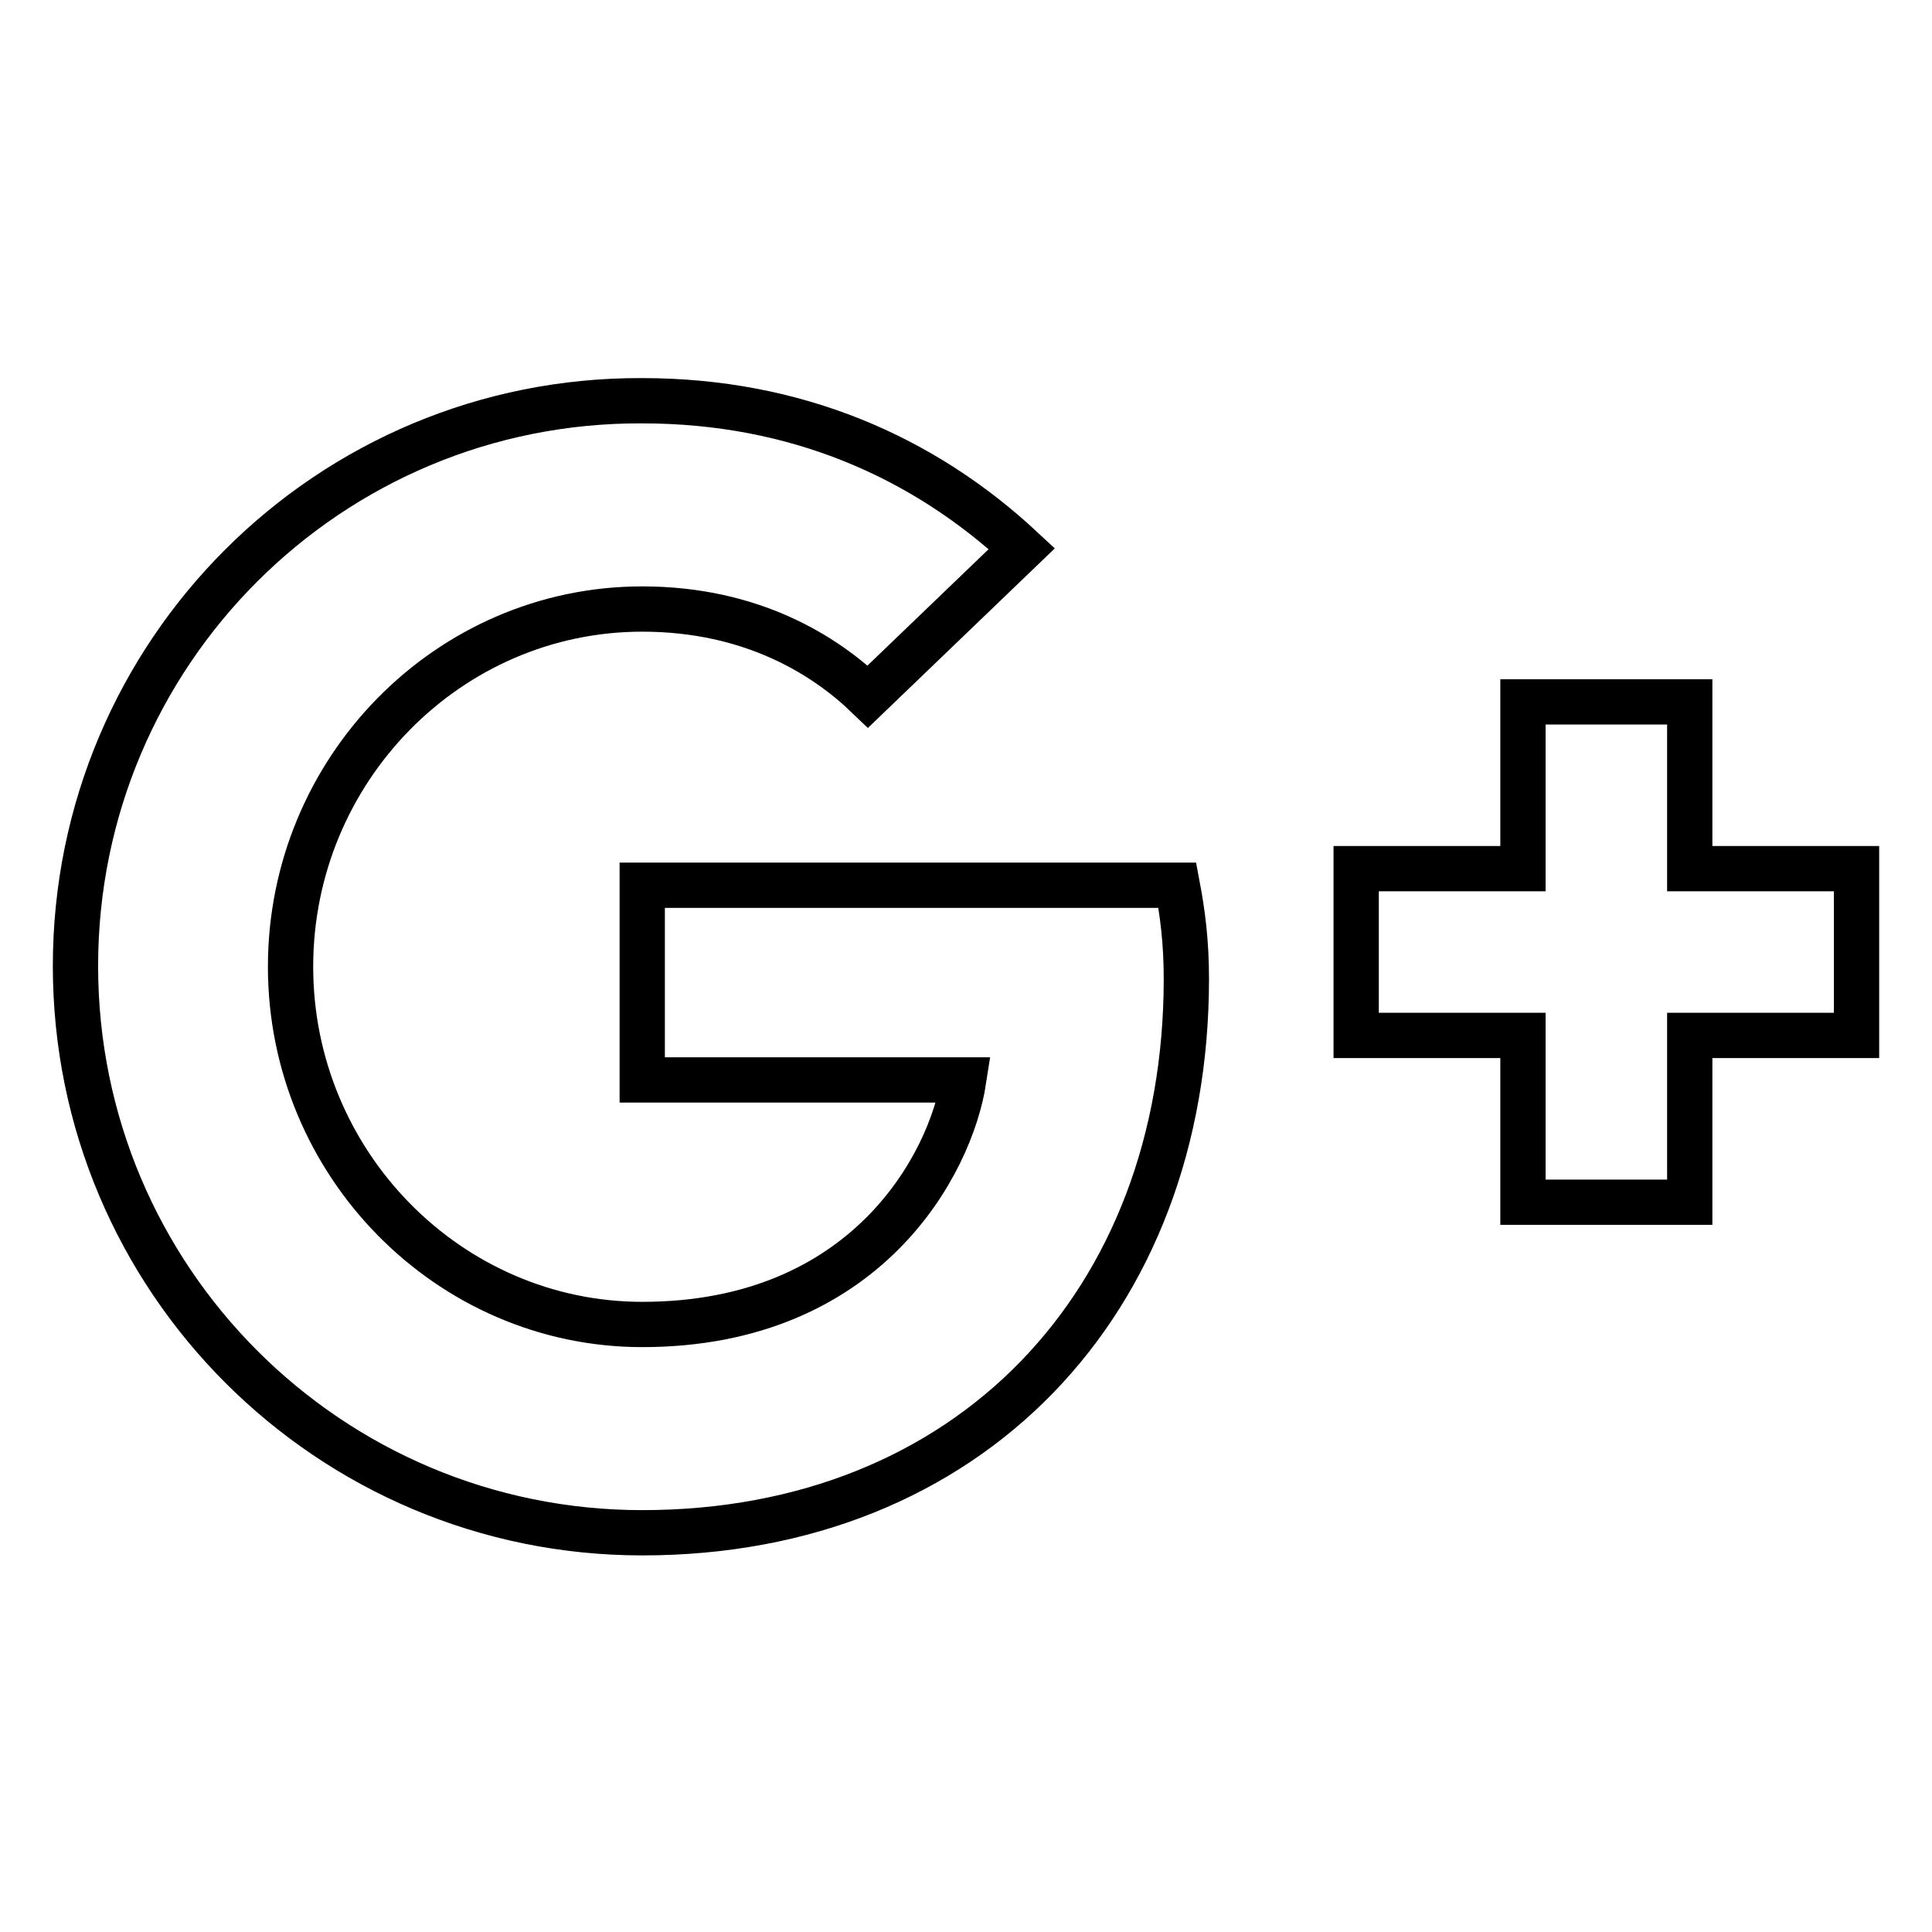
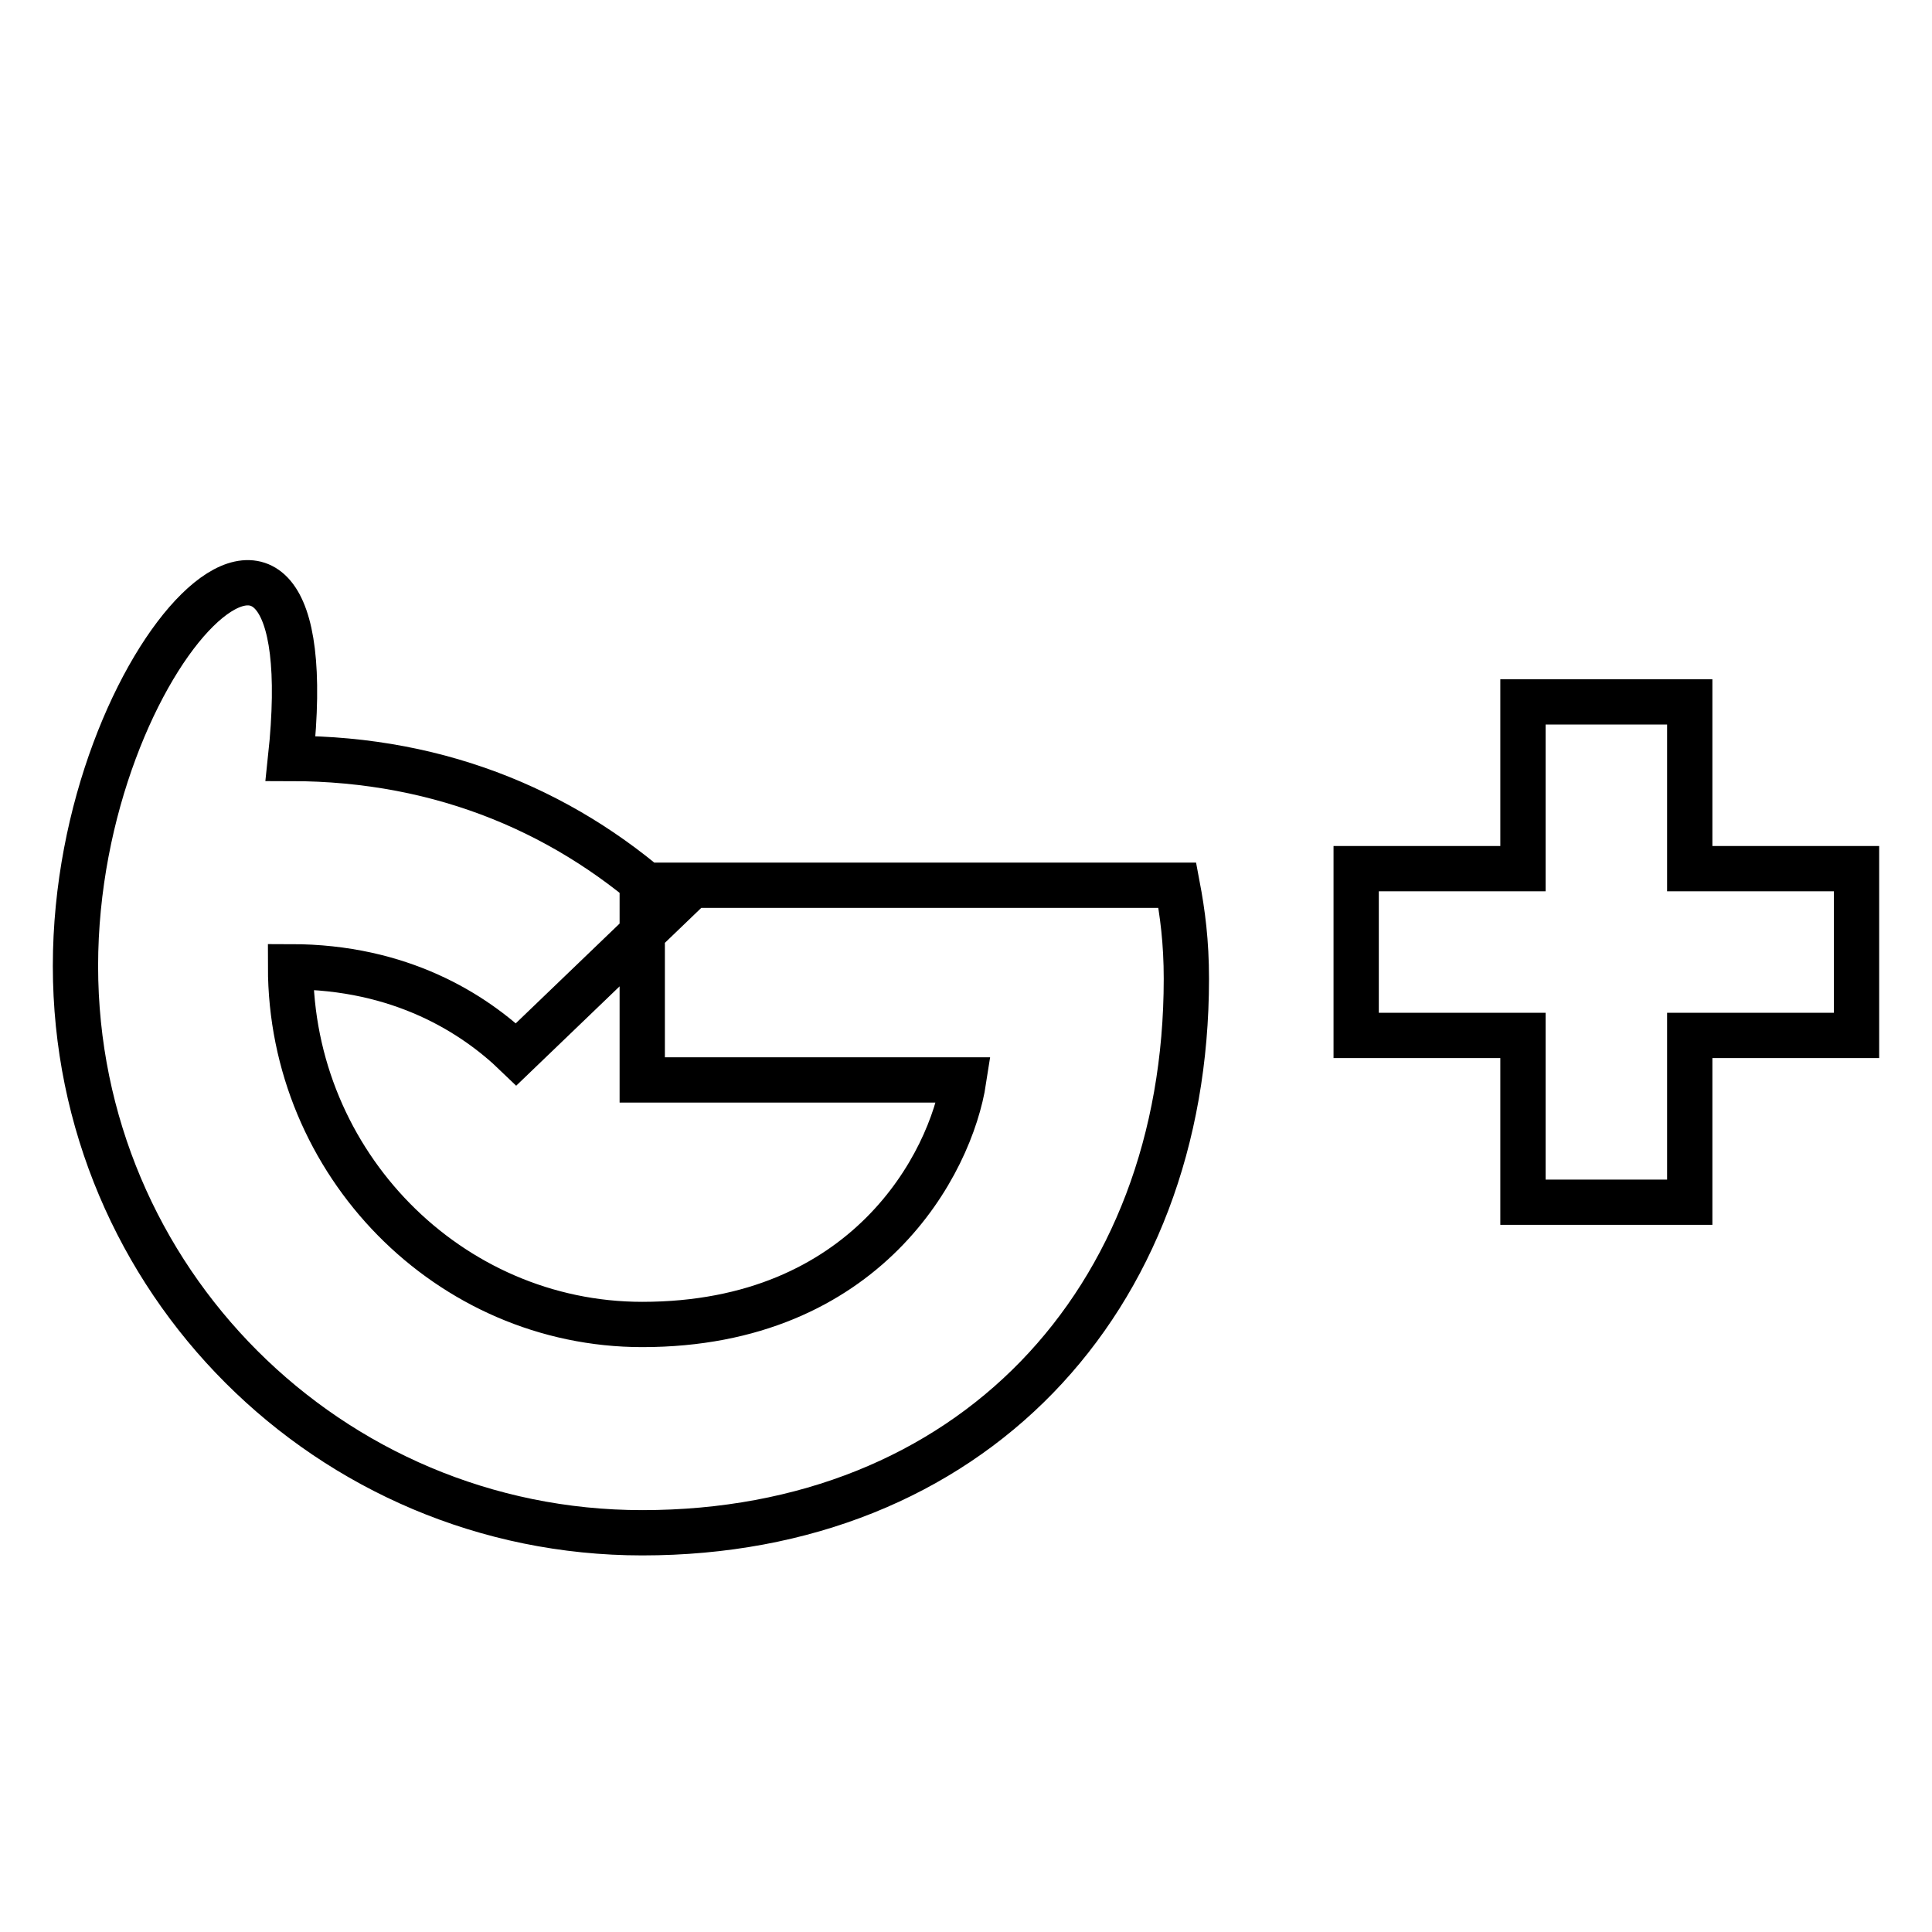
<svg xmlns="http://www.w3.org/2000/svg" version="1.1" x="0px" y="0px" viewBox="0 0 256 256" enable-background="new 0 0 256 256" xml:space="preserve">
  <g>
-     <path stroke-width="6" fill-opacity="0" stroke="#000000" d="M85.1,117.3v25.8h42.6c-1.7,11.1-12.9,32.4-42.6,32.4c-25.6,0-46.6-21.3-46.6-47.4s20.9-47.4,46.6-47.4 c14.6,0,24.3,6.2,29.9,11.6l20.4-19.6c-13.1-12.2-30-19.6-50.3-19.6C43.6,52.9,10,86.5,10,128c0,41.5,33.6,75.1,75.1,75.1 c43.3,0,72.1-30.5,72.1-73.4c0-4.9-0.5-8.7-1.2-12.4H85.1L85.1,117.3z M246,115.1h-22.1V93h-22.1v22.1h-22.1v22.1h22.1v22.1h22.1 v-22.1H246V115.1z" />
+     <path stroke-width="6" fill-opacity="0" stroke="#000000" d="M85.1,117.3v25.8h42.6c-1.7,11.1-12.9,32.4-42.6,32.4c-25.6,0-46.6-21.3-46.6-47.4c14.6,0,24.3,6.2,29.9,11.6l20.4-19.6c-13.1-12.2-30-19.6-50.3-19.6C43.6,52.9,10,86.5,10,128c0,41.5,33.6,75.1,75.1,75.1 c43.3,0,72.1-30.5,72.1-73.4c0-4.9-0.5-8.7-1.2-12.4H85.1L85.1,117.3z M246,115.1h-22.1V93h-22.1v22.1h-22.1v22.1h22.1v22.1h22.1 v-22.1H246V115.1z" />
  </g>
</svg>